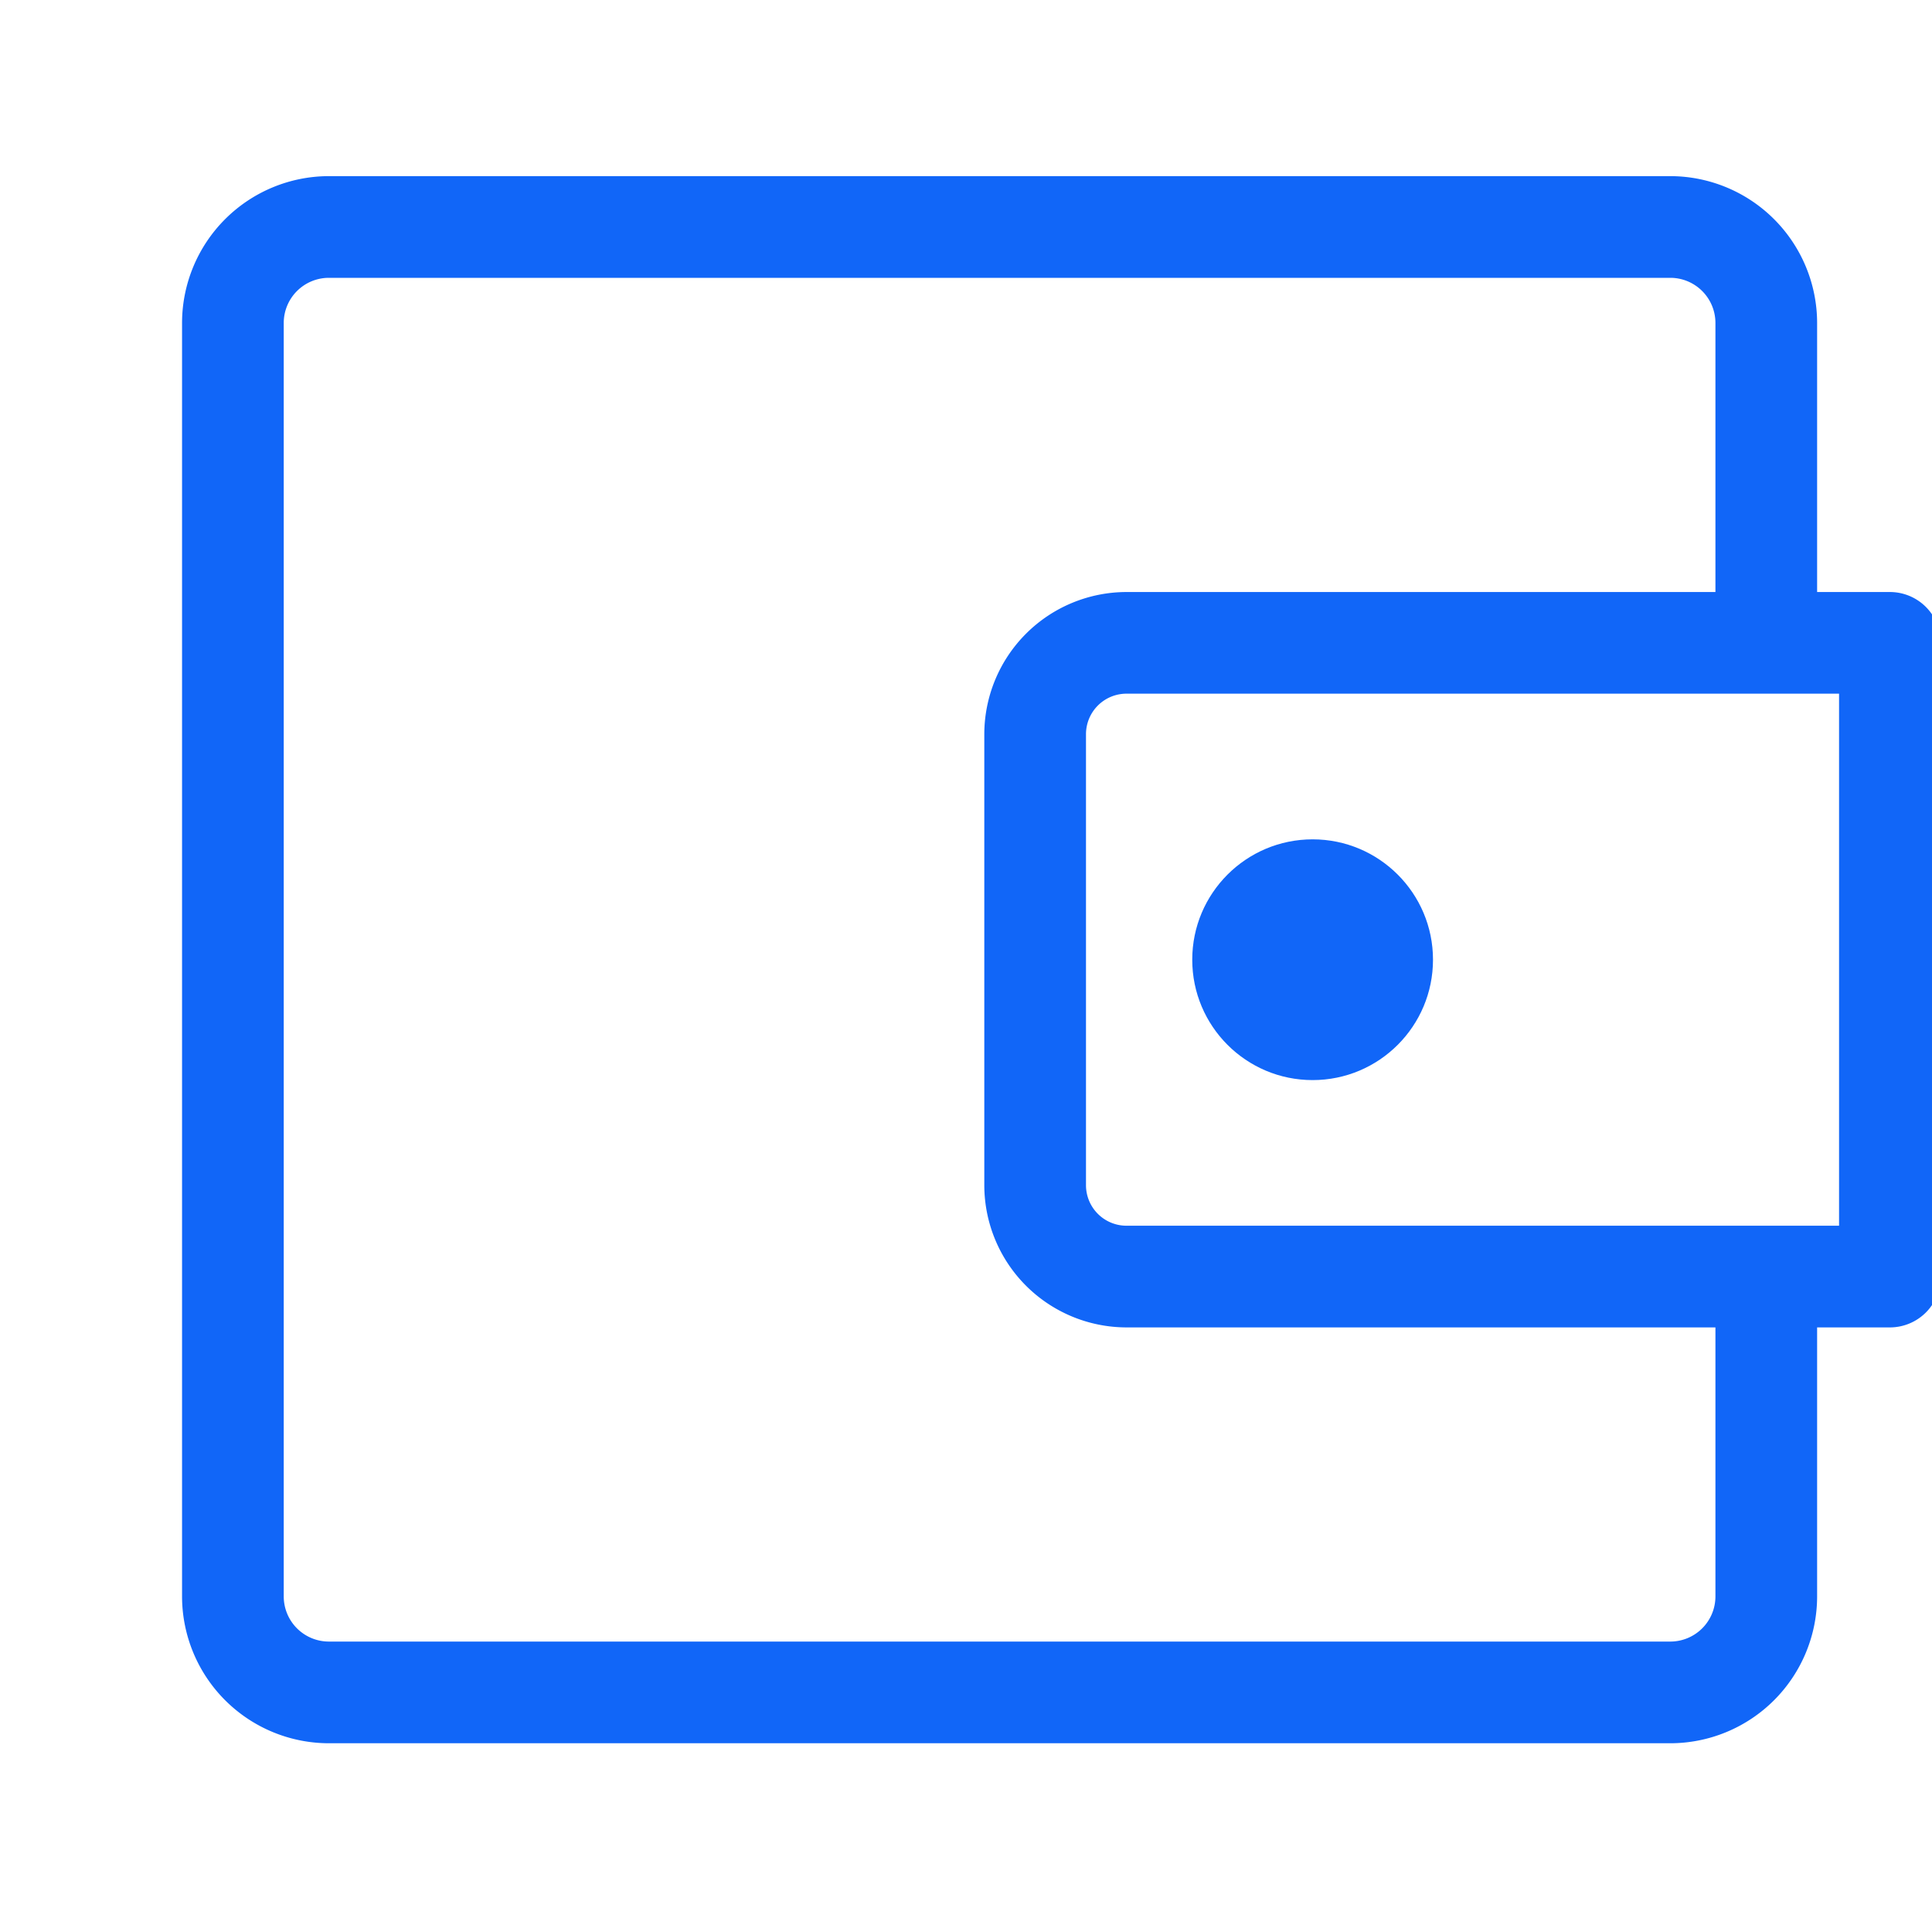
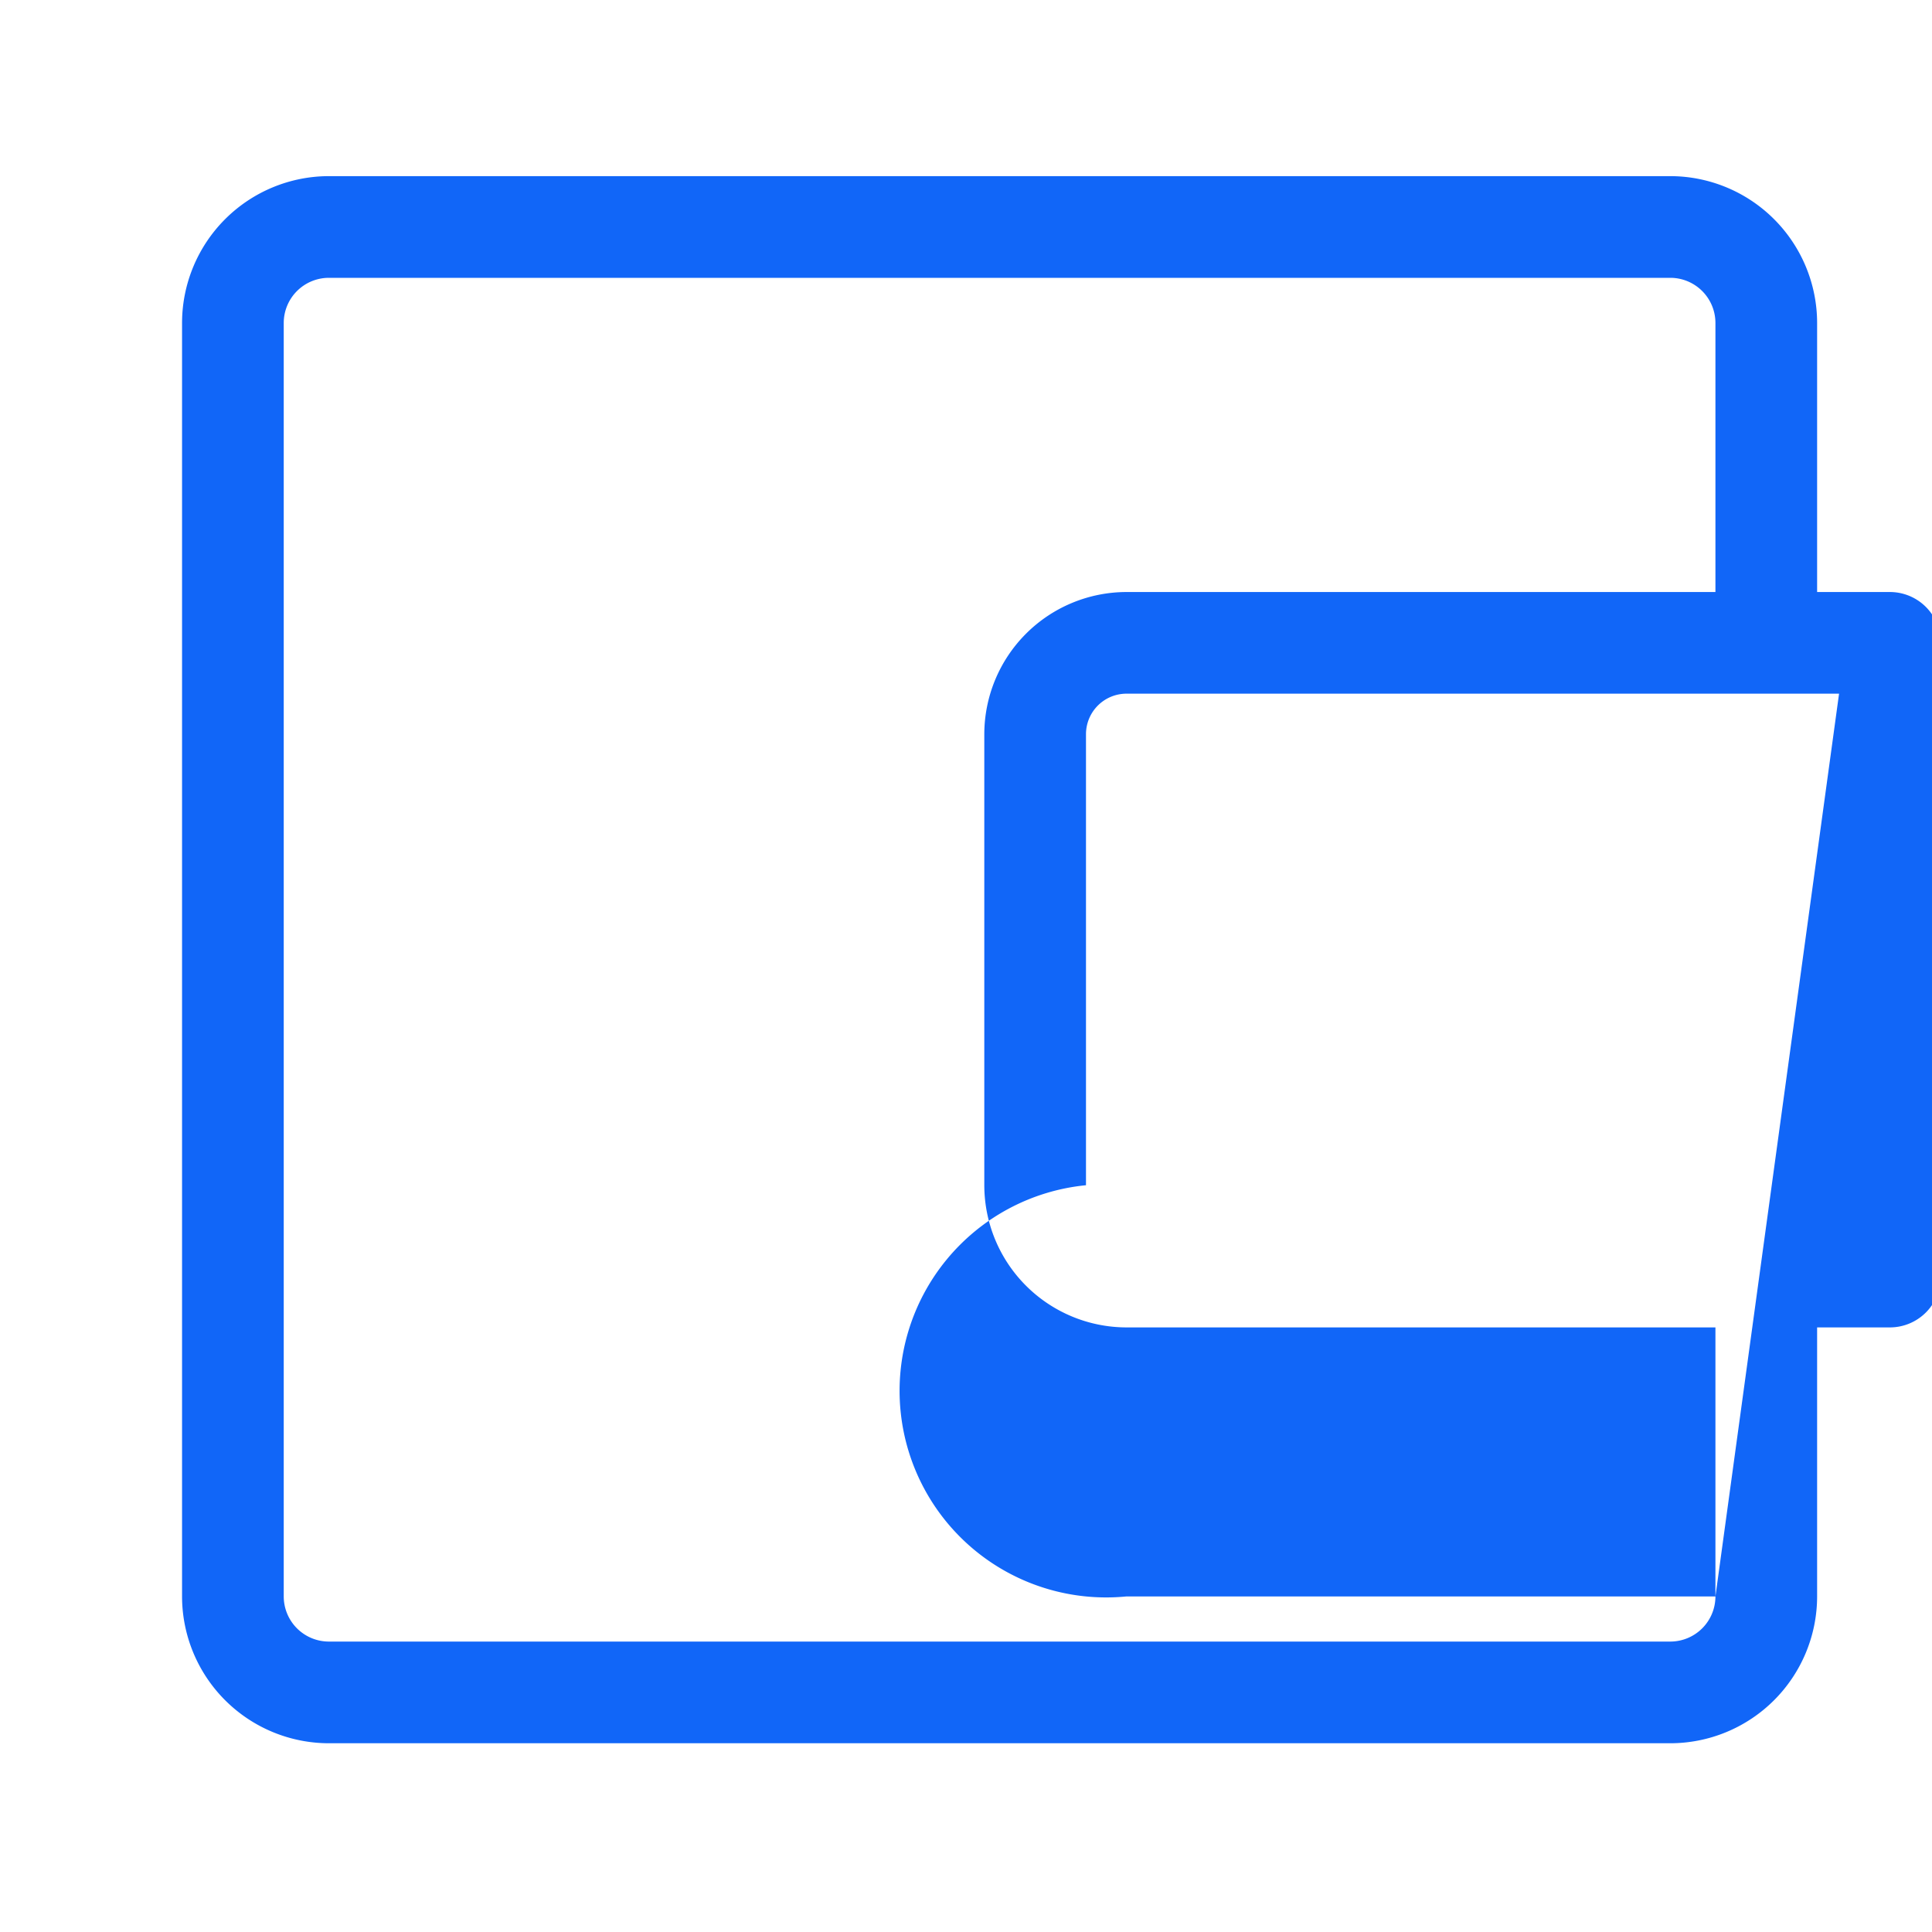
<svg xmlns="http://www.w3.org/2000/svg" id="e446fabc-d82d-4ce3-b020-d5800bec6d40" data-name="Layer 1" viewBox="0 0 95 95">
-   <path d="M92.93,29.111H89.351V15.88a7.227,7.227,0,0,0-7.218-7.219H16.171A7.227,7.227,0,0,0,8.952,15.88V78.5a7.227,7.227,0,0,0,7.219,7.219H82.133A7.226,7.226,0,0,0,89.351,78.5V65.271H92.93a2.5,2.5,0,0,0,2.5-2.5V31.611A2.5,2.5,0,0,0,92.93,29.111ZM84.351,78.5a2.221,2.221,0,0,1-2.218,2.219H16.171A2.221,2.221,0,0,1,13.952,78.5V15.88a2.221,2.221,0,0,1,2.219-2.219H82.133a2.221,2.221,0,0,1,2.218,2.219V29.111H55.386A7,7,0,0,0,48.4,36.1V58.28a7,7,0,0,0,6.991,6.991H84.351ZM90.43,60.271H55.386A1.993,1.993,0,0,1,53.4,58.28V36.1a1.993,1.993,0,0,1,1.991-1.991H90.43Z" style="fill:#1166F8" />
-   <circle cx="64.544" cy="47.191" r="5.919" style="fill:#1166F8" />
+   <path d="M92.93,29.111H89.351V15.88a7.227,7.227,0,0,0-7.218-7.219H16.171A7.227,7.227,0,0,0,8.952,15.88V78.5a7.227,7.227,0,0,0,7.219,7.219H82.133A7.226,7.226,0,0,0,89.351,78.5V65.271H92.93a2.5,2.5,0,0,0,2.5-2.5V31.611A2.5,2.5,0,0,0,92.93,29.111ZM84.351,78.5a2.221,2.221,0,0,1-2.218,2.219H16.171A2.221,2.221,0,0,1,13.952,78.5V15.88a2.221,2.221,0,0,1,2.219-2.219H82.133a2.221,2.221,0,0,1,2.218,2.219V29.111H55.386A7,7,0,0,0,48.4,36.1V58.28a7,7,0,0,0,6.991,6.991H84.351ZH55.386A1.993,1.993,0,0,1,53.4,58.28V36.1a1.993,1.993,0,0,1,1.991-1.991H90.43Z" style="fill:#1166F8" />
</svg>